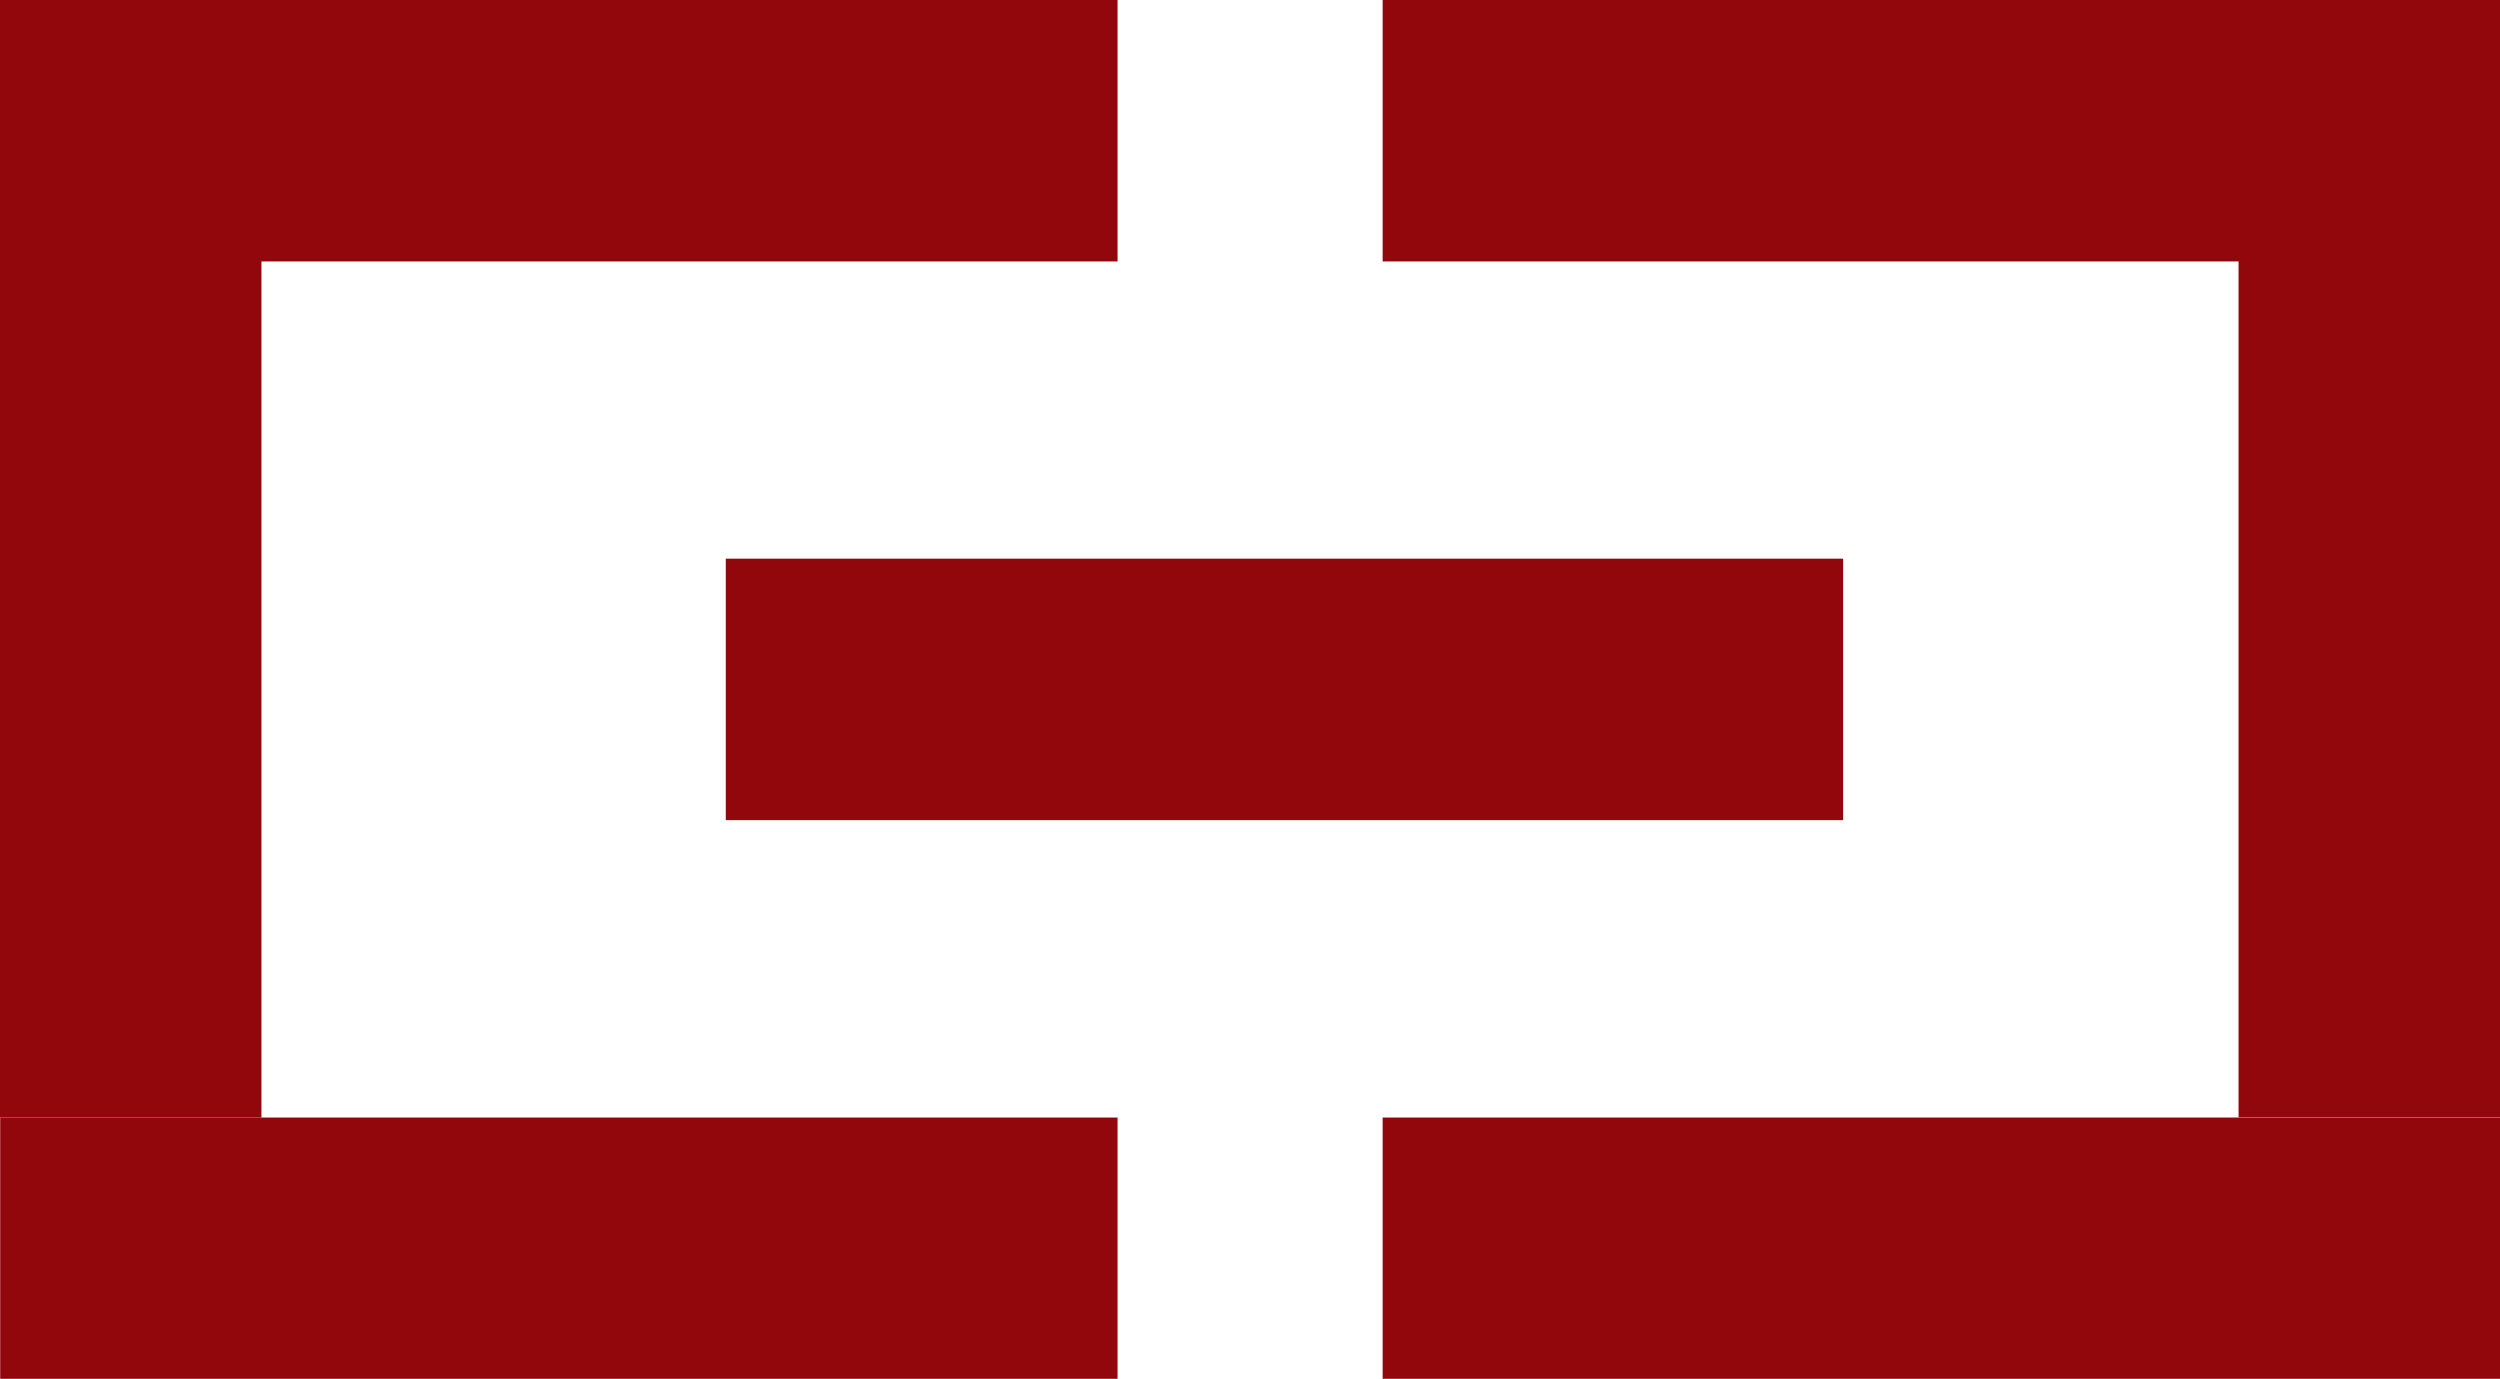
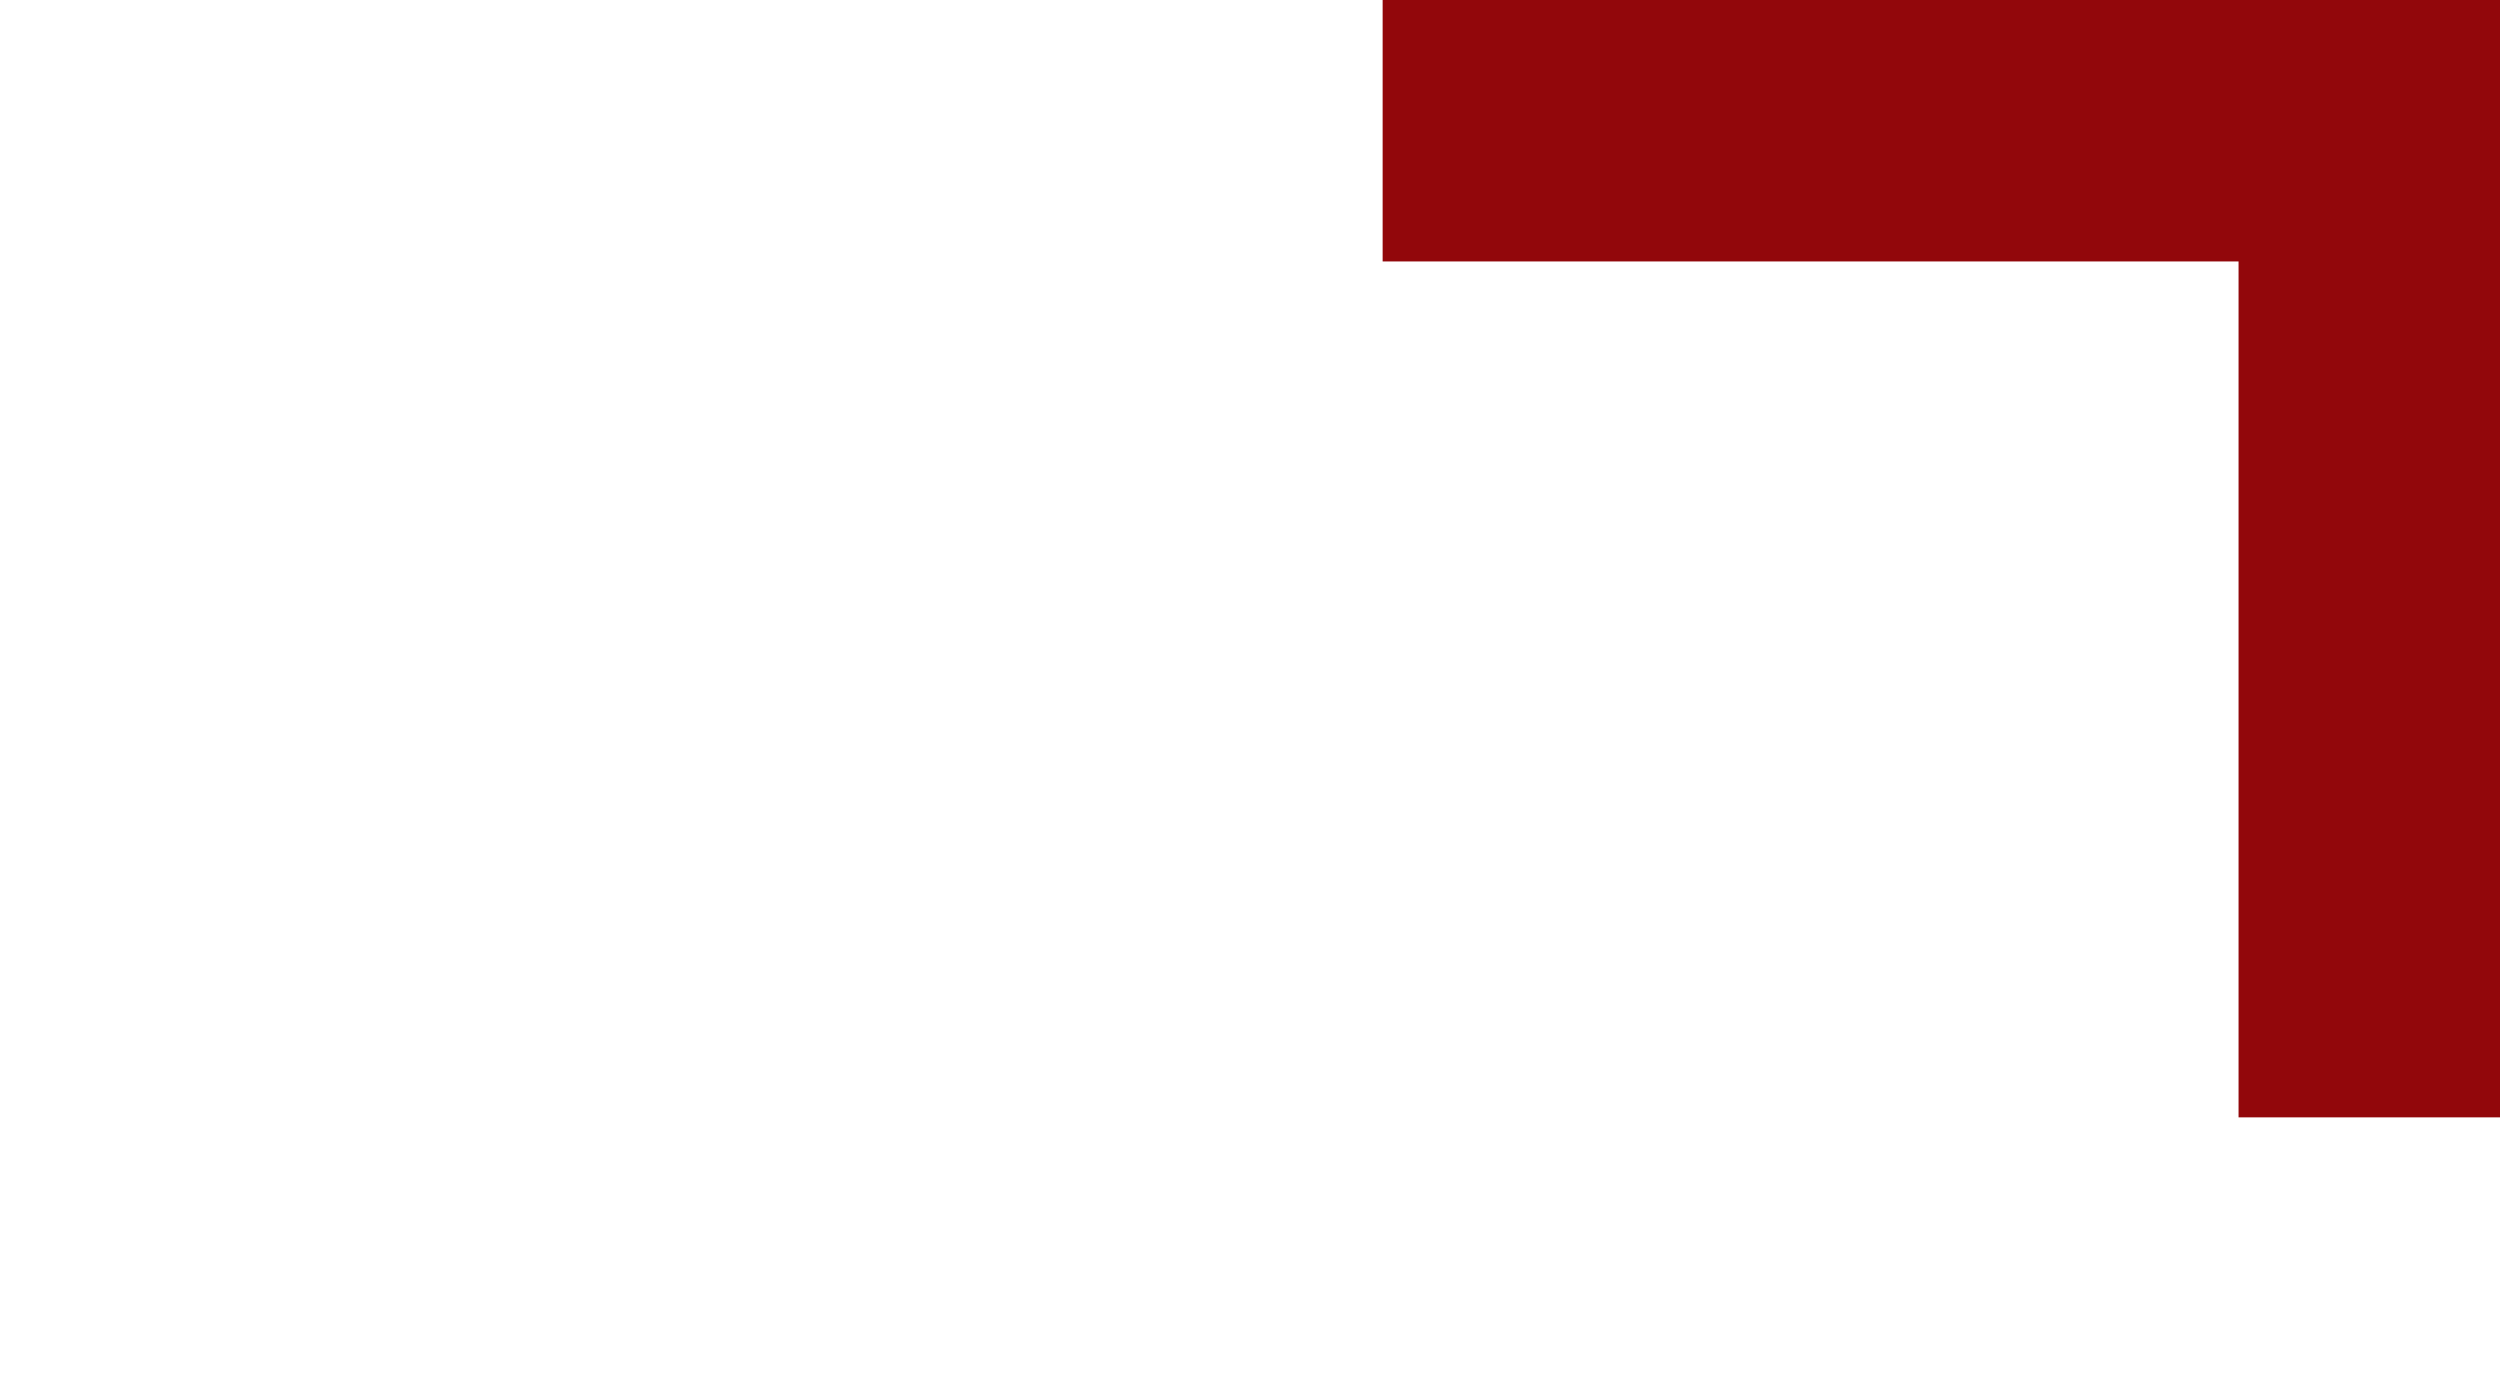
<svg xmlns="http://www.w3.org/2000/svg" width="13.062" height="7.204" viewBox="0 0 13.062 7.204">
  <g id="link" transform="translate(-1374.999 -3956.206)">
-     <rect id="矩形_11447" data-name="矩形 11447" width="1.366" height="5.838" transform="translate(1384.629 3959.125) rotate(90)" fill="#92070b" />
-     <rect id="矩形_11448" data-name="矩形 11448" width="1.366" height="5.838" transform="translate(1380.838 3956.206) rotate(90)" fill="#92070b" />
-     <rect id="矩形_11443" data-name="矩形 11443" width="1.366" height="5.838" transform="translate(1380.838 3962.045) rotate(90)" fill="#92070b" />
-     <rect id="矩形_11444" data-name="矩形 11444" width="1.366" height="5.838" transform="translate(1376.365 3962.045) rotate(180)" fill="#92070b" />
    <rect id="矩形_11450" data-name="矩形 11450" width="1.366" height="5.838" transform="translate(1388.061 3956.206) rotate(90)" fill="#92070b" />
-     <rect id="矩形_11445" data-name="矩形 11445" width="1.366" height="5.838" transform="translate(1388.061 3962.045) rotate(90)" fill="#92070b" />
    <rect id="矩形_11446" data-name="矩形 11446" width="1.366" height="5.838" transform="translate(1386.695 3956.206)" fill="#92070b" />
  </g>
</svg>